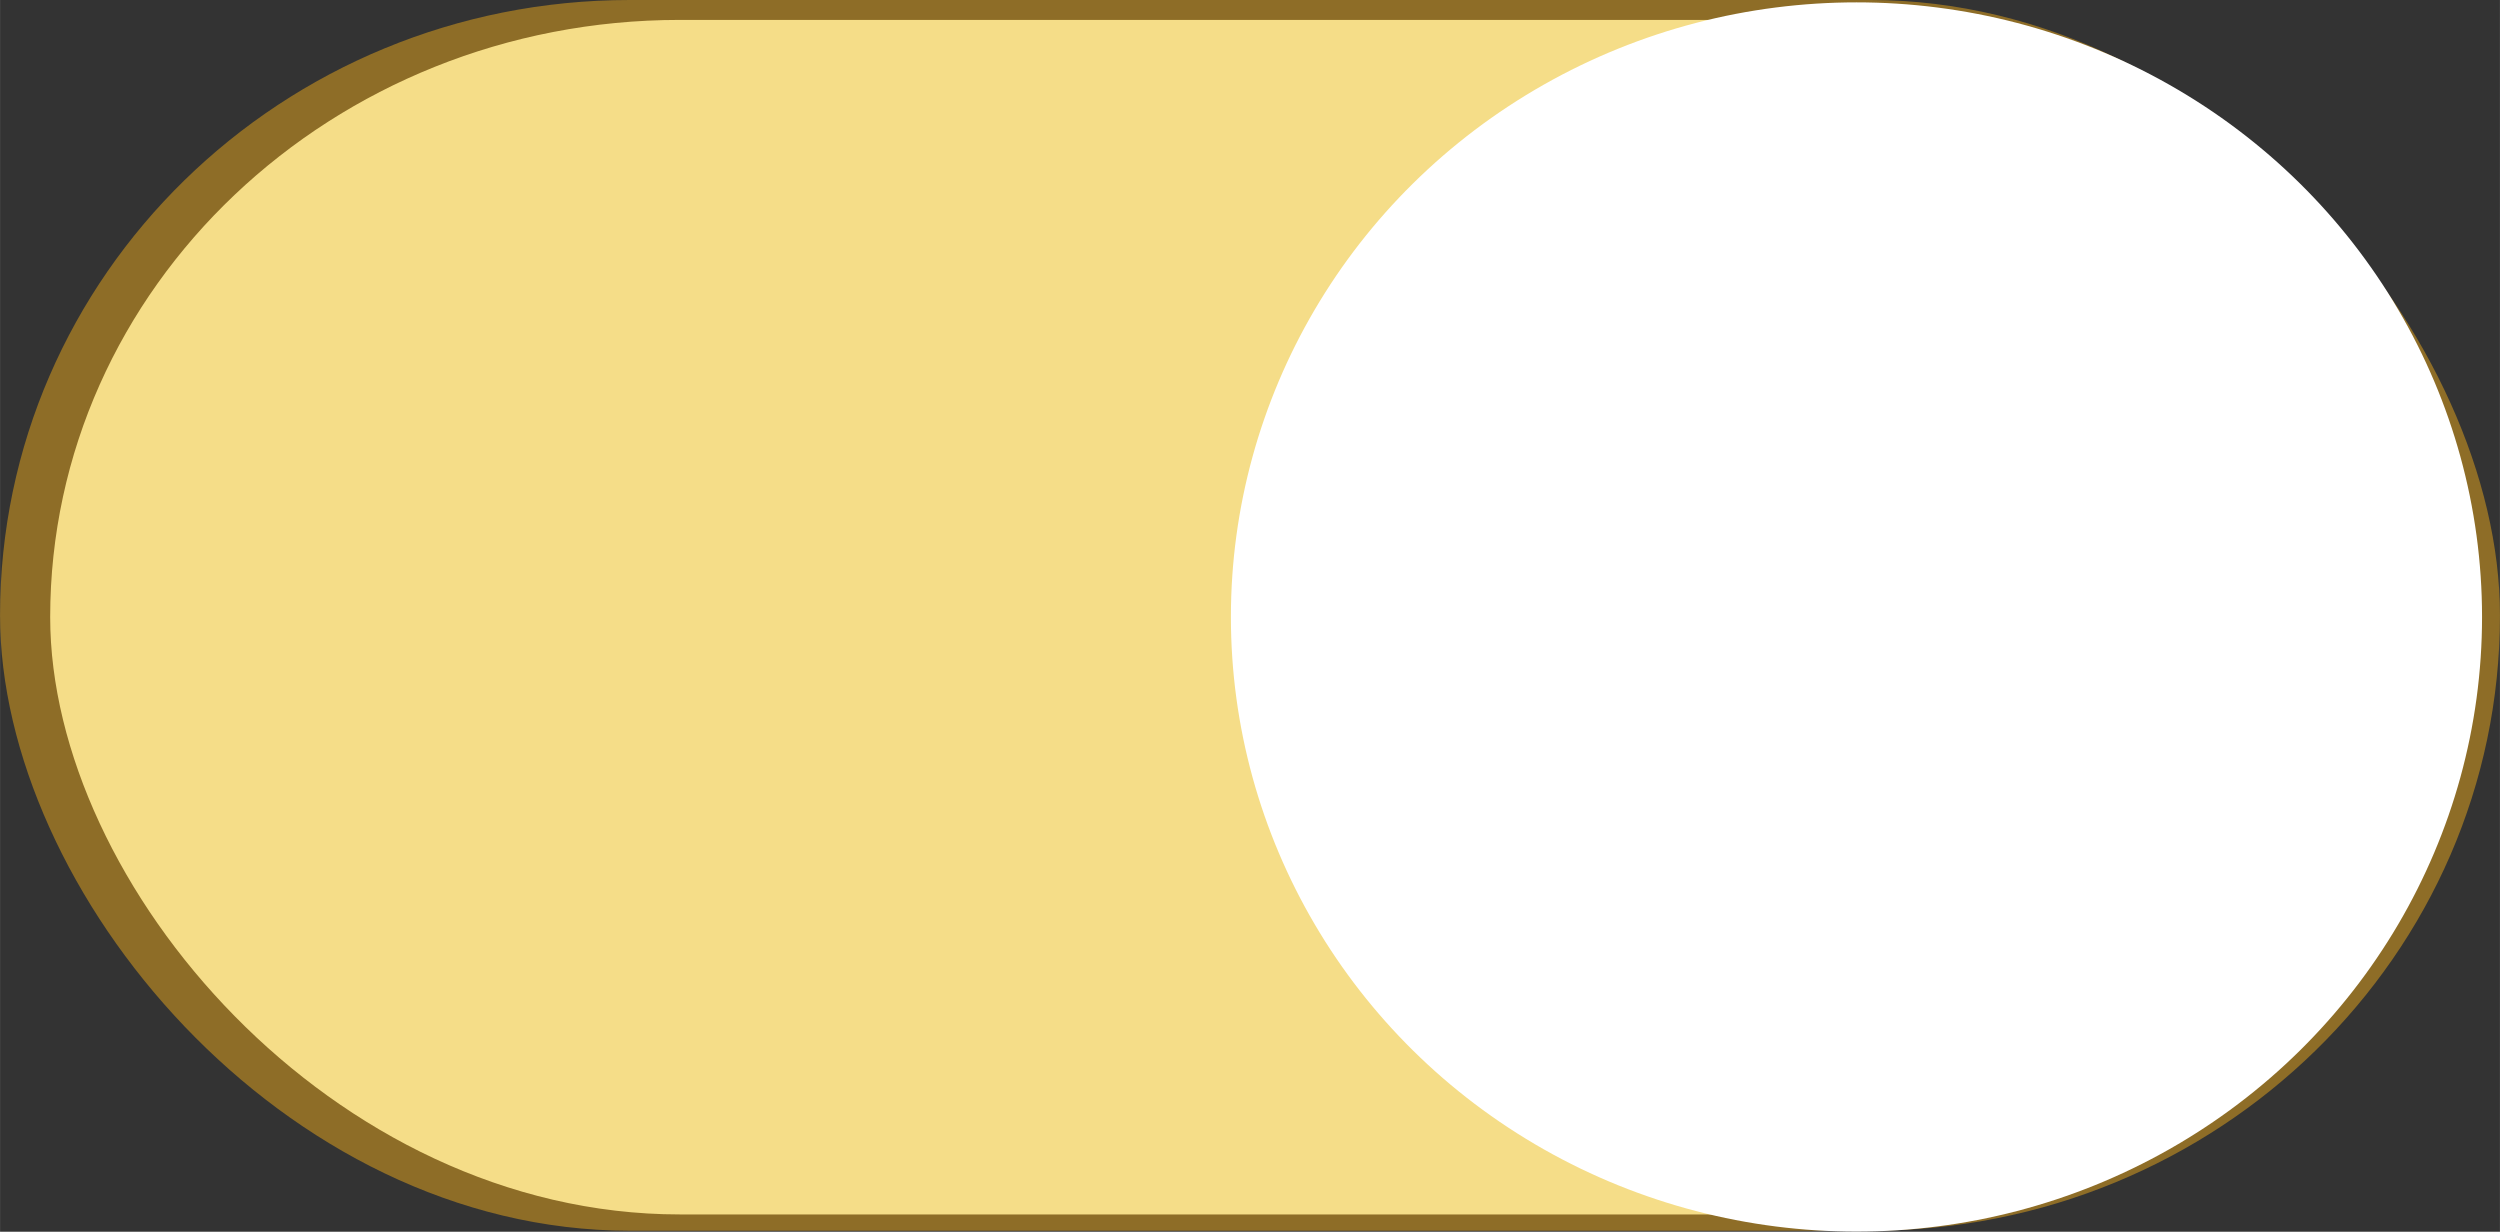
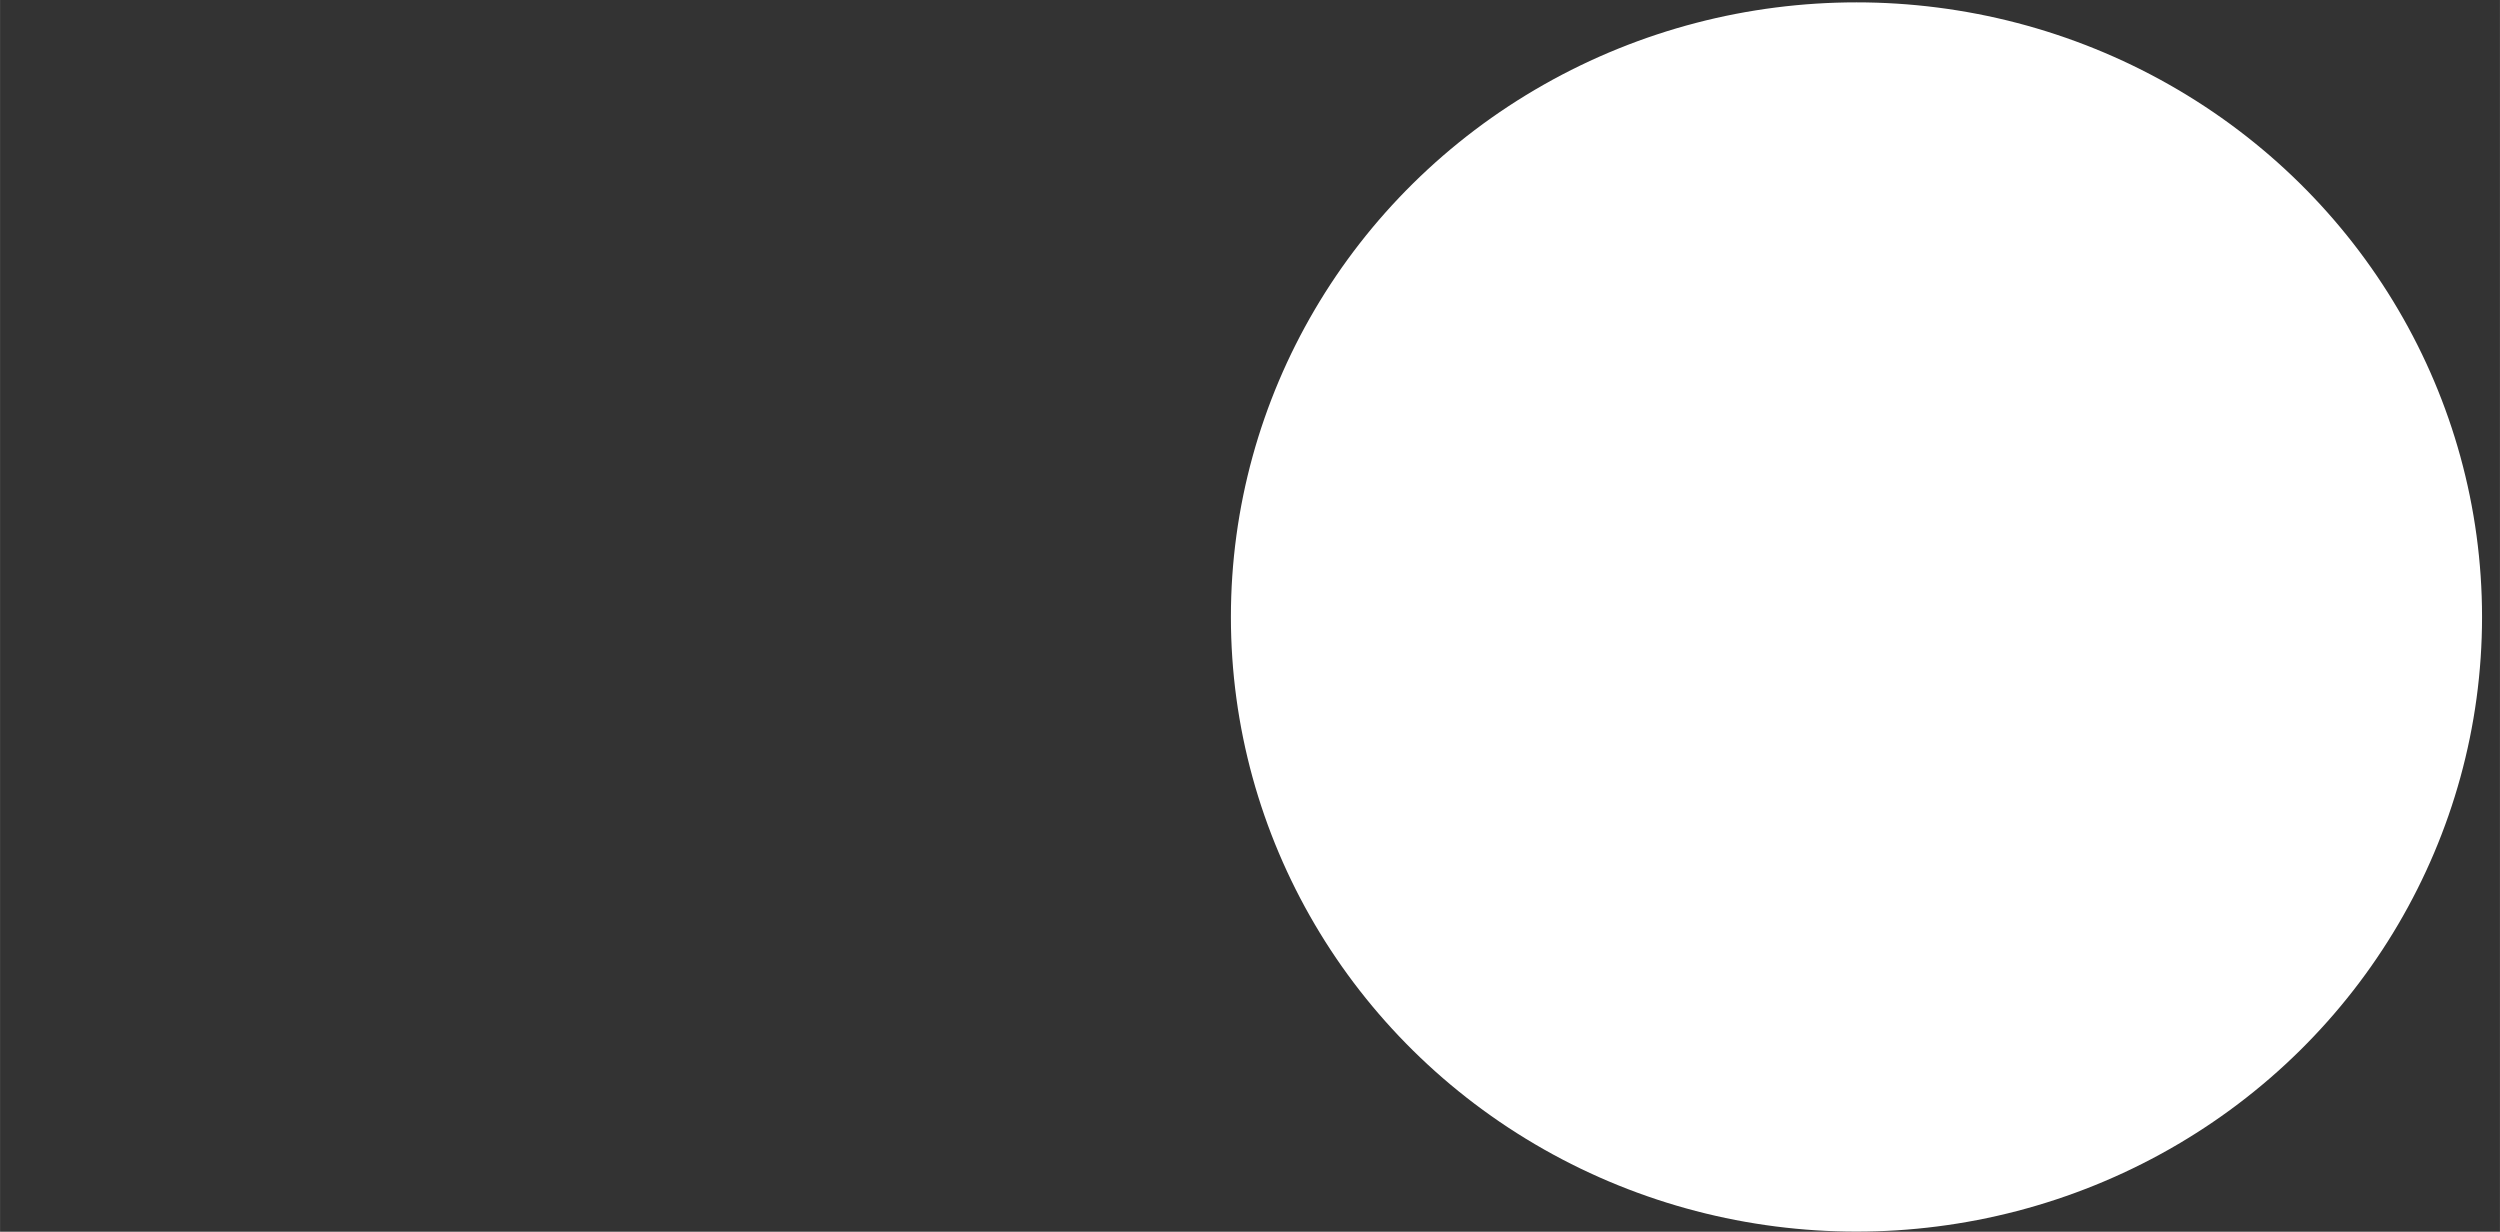
<svg xmlns="http://www.w3.org/2000/svg" xmlns:ns1="http://www.inkscape.org/namespaces/inkscape" xmlns:ns2="http://sodipodi.sourceforge.net/DTD/sodipodi-0.dtd" xml:space="preserve" width="43.997mm" height="21.677mm" style="shape-rendering:geometricPrecision; text-rendering:geometricPrecision; image-rendering:optimizeQuality; fill-rule:evenodd; clip-rule:evenodd" viewBox="0 0 20.093 9.9" id="svg3403" version="1.1" ns1:version="0.48.3.1 r9886" ns2:docname="52.svg">
  <rect x="0" y="0" width="20.093" height="9.9" fill="#333333" stroke="none" />
  <ns2:namedview pagecolor="#ffffff" bordercolor="#666666" borderopacity="1" objecttolerance="10" gridtolerance="10" guidetolerance="10" ns1:pageopacity="0" ns1:pageshadow="2" ns1:window-width="640" ns1:window-height="480" id="namedview3417" showgrid="false" ns1:zoom="2.6812818" ns1:cx="84.710376" ns1:cy="38.742174" ns1:window-x="0" ns1:window-y="0" ns1:window-maximized="0" ns1:current-layer="svg3403" />
  <defs id="defs3405">
    <style type="text/css" id="style3407">
   
    .fil0 {fill:#00923F}
    .fil1 {fill:#84C225}
    .fil2 {fill:white}
   
  </style>
  </defs>
  <g id="g3433">
    <g ns1:label="#g3427" id="dark">
-       <rect style="fill: rgb(142, 109, 39);" y="0" x="0" id="rect3411" ry="5.061" rx="5.061" height="9.892" width="20.093" class="fil0" />
-     </g>
+       </g>
    <g ns1:label="#g3424" id="shape">
-       <rect style="fill: rgb(245, 221, 136);" id="rect3413" ry="5.061" rx="5.061" height="9.601" width="19.442" y="0.16" x="0.403" class="fil1" />
-     </g>
+       </g>
    <g ns1:label="#g3430" id="light">
      <ellipse style="fill:#ffffff" ns2:ry="4.9401798" ns2:rx="5.0276699" ns2:cy="4.9594202" ns2:cx="14.9213" id="ellipse3415" ry="4.94" rx="5.028" cy="4.959" cx="14.921" class="fil2" />
    </g>
  </g>
</svg>